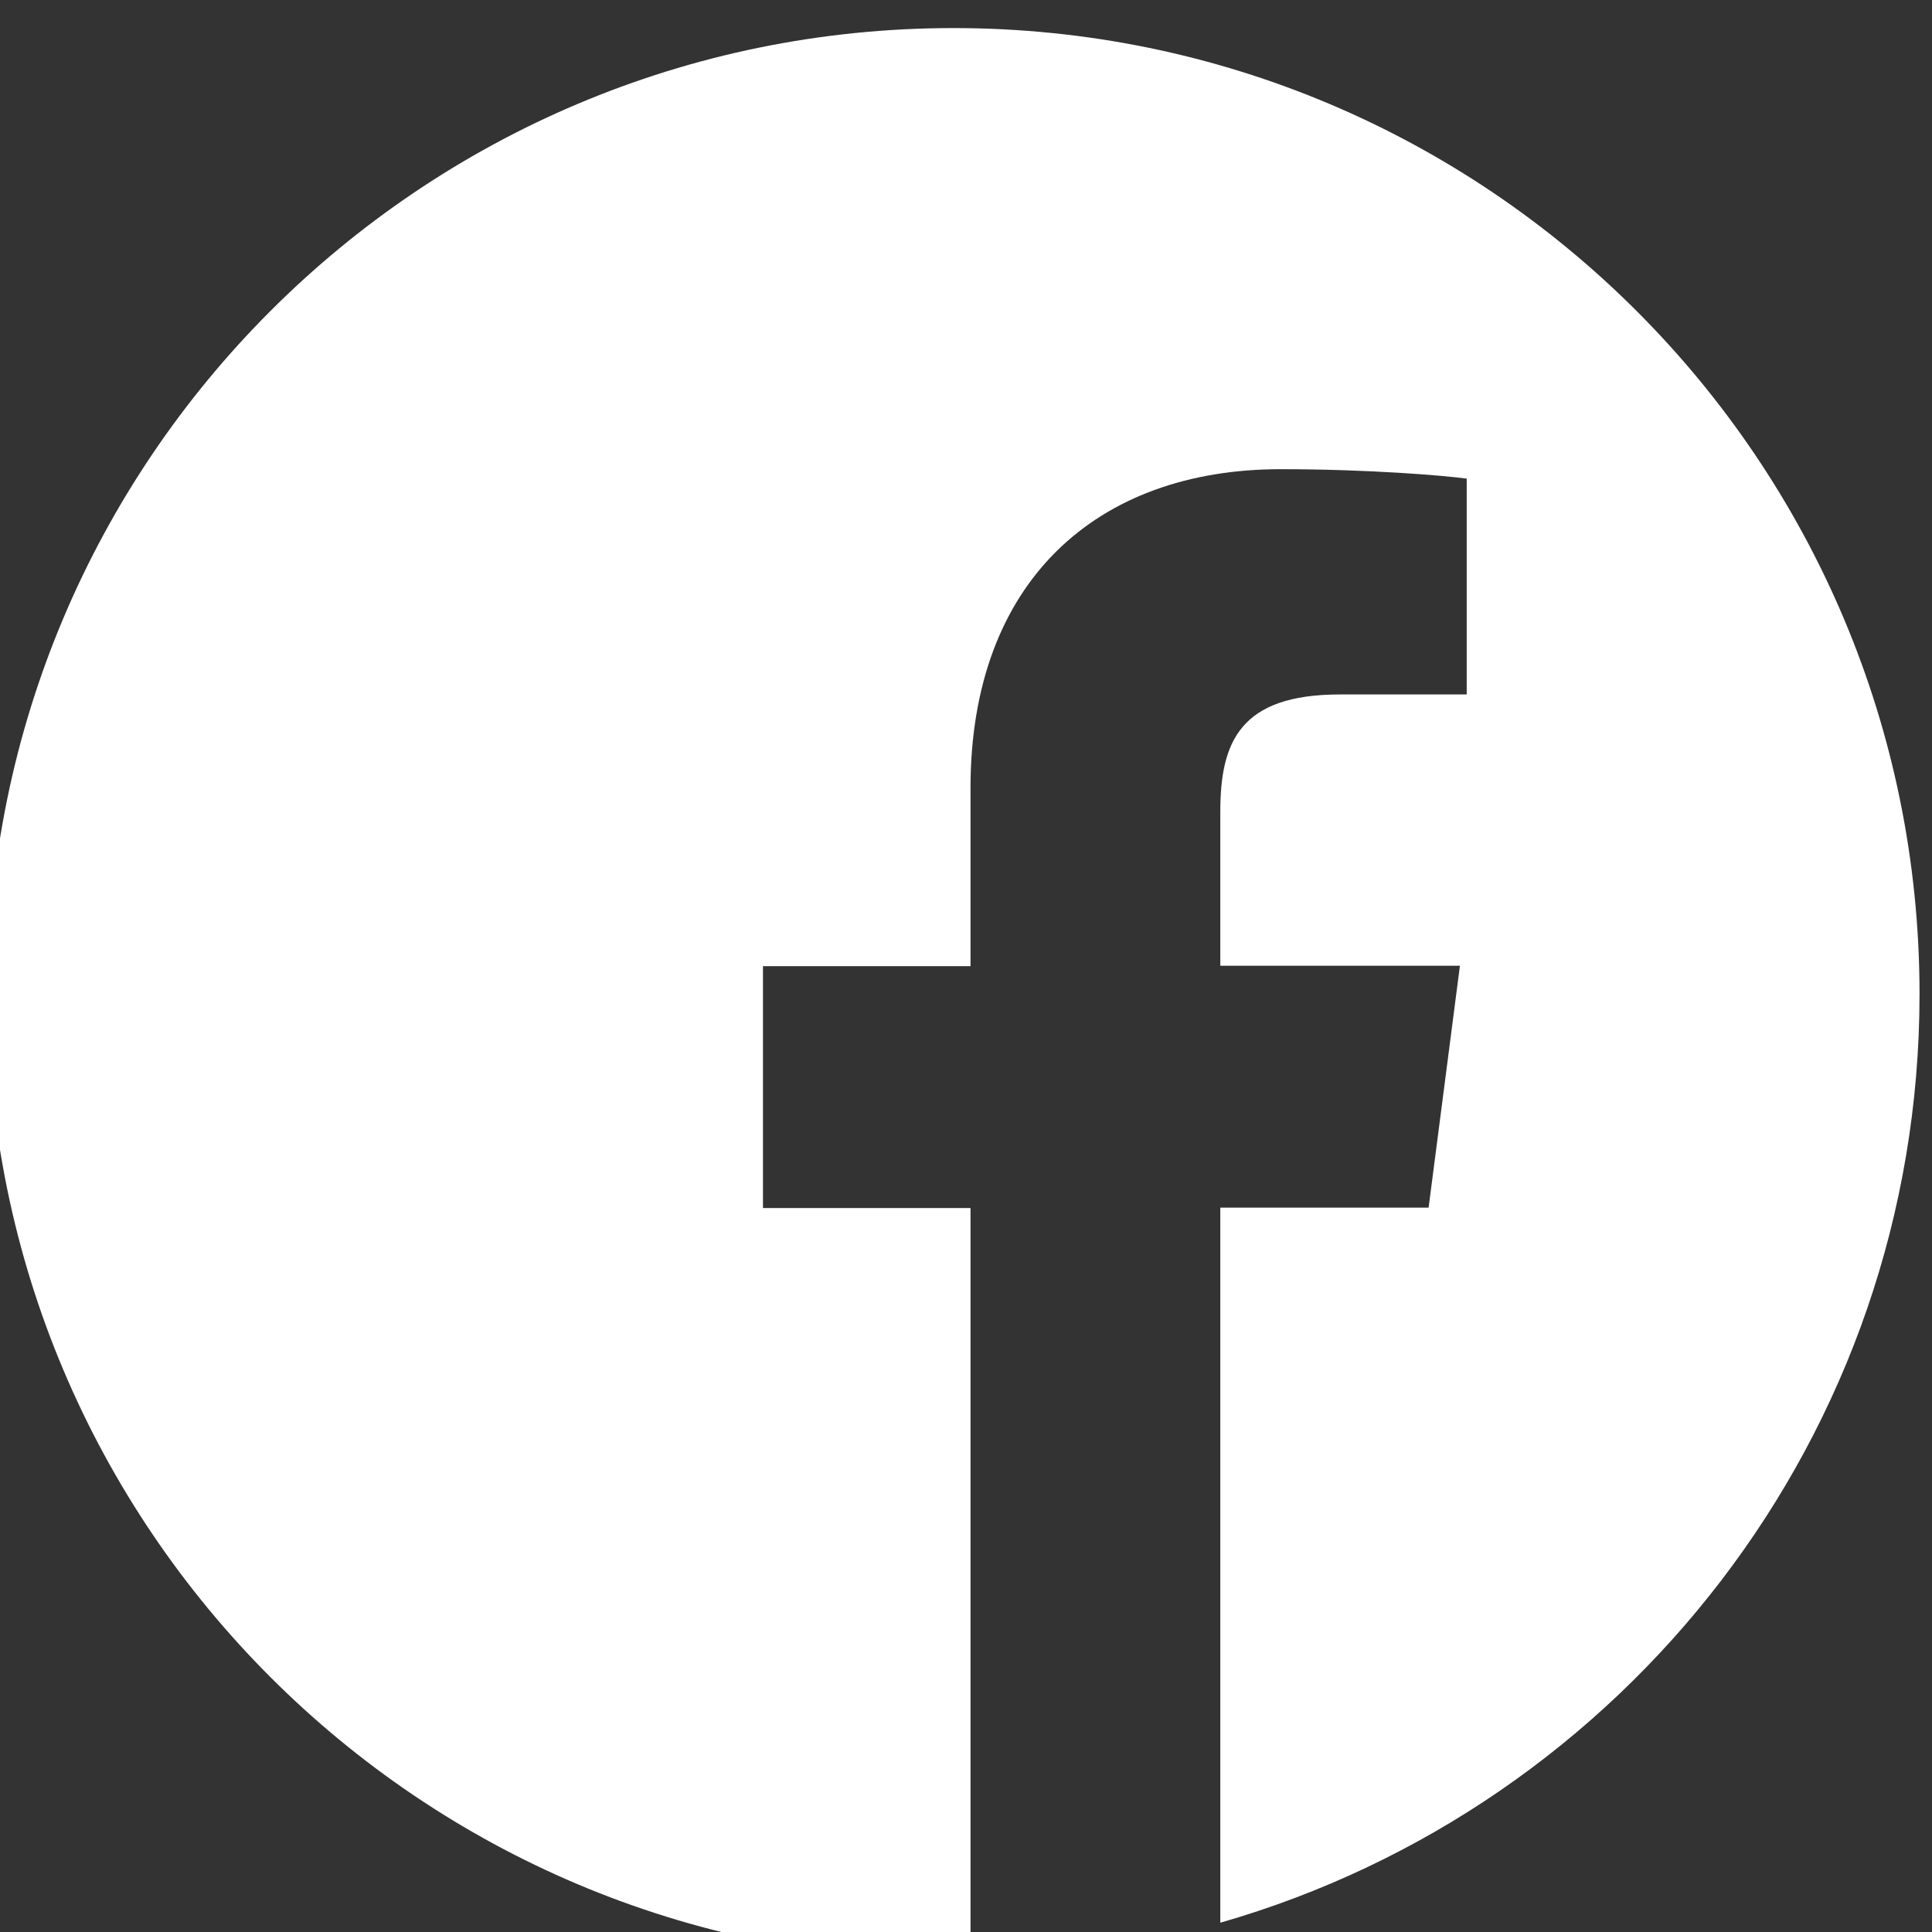
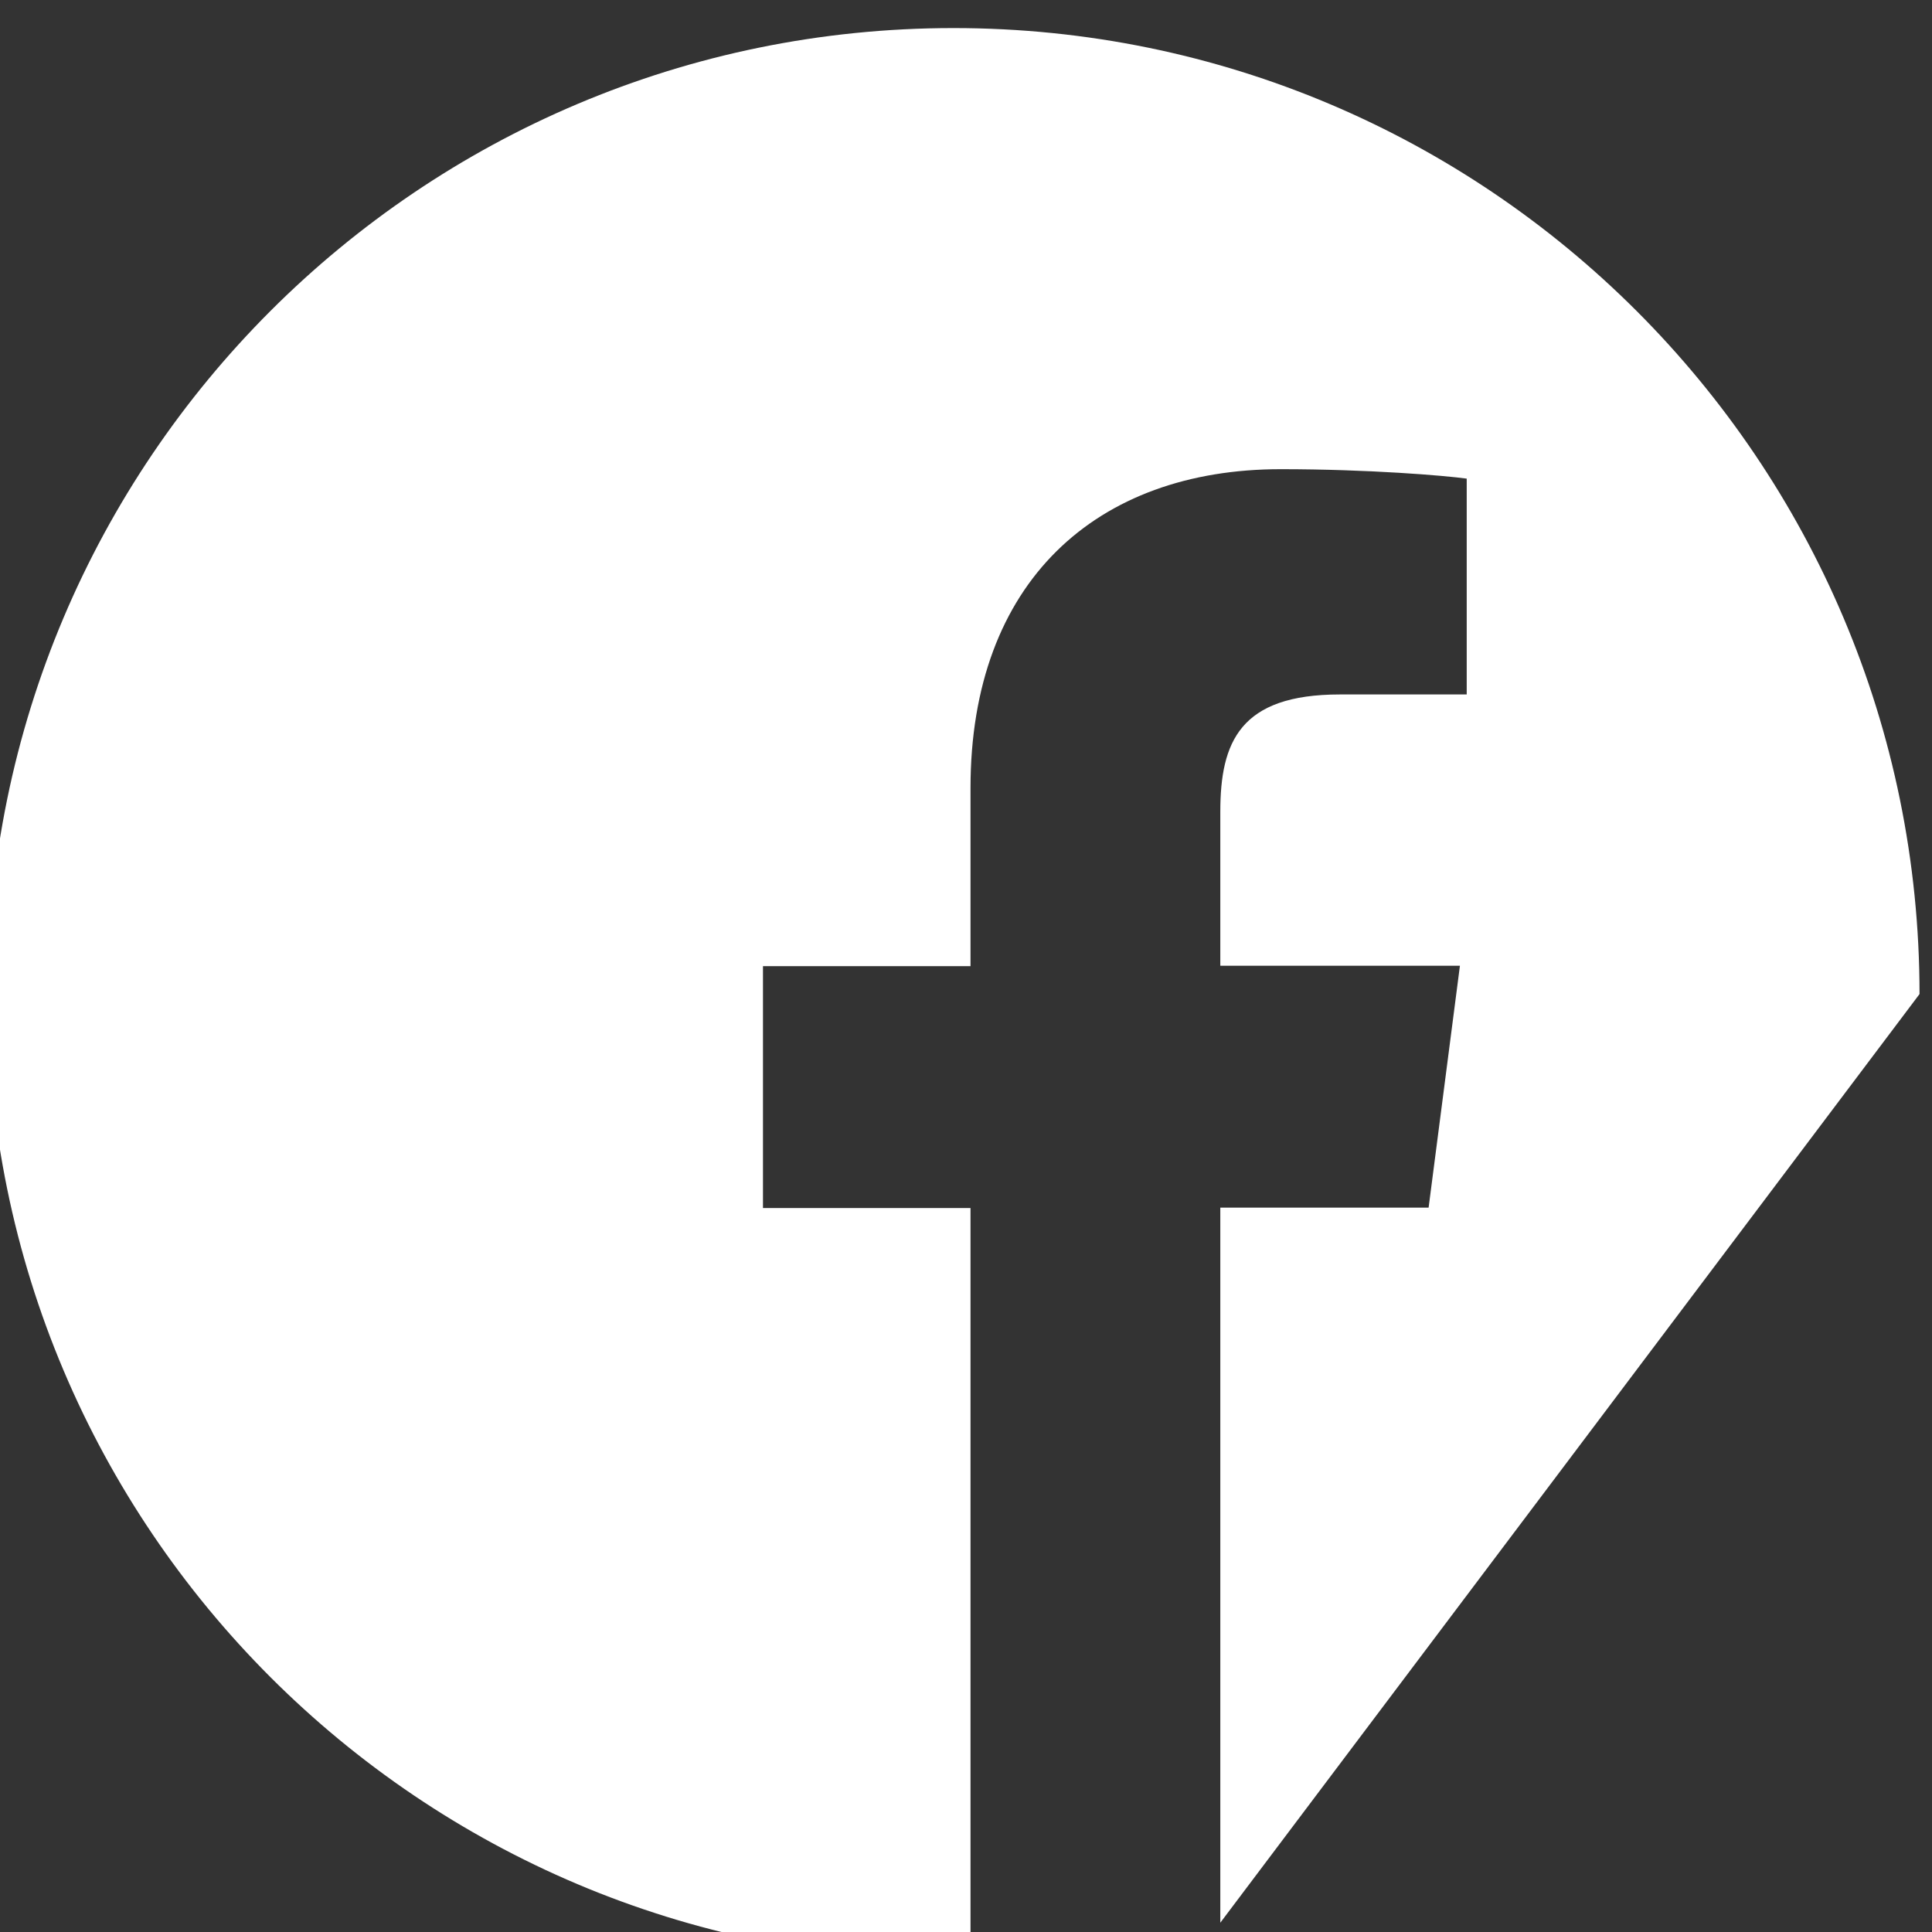
<svg xmlns="http://www.w3.org/2000/svg" xmlns:ns1="http://www.inkscape.org/namespaces/inkscape" xmlns:ns2="http://sodipodi.sourceforge.net/DTD/sodipodi-0.dtd" ns1:version="1.0 (4035a4fb49, 2020-05-01)" ns2:docname="facebook (1).svg" version="1.1" width="512" viewBox="0 0 512 512" height="512" enable-background="new 0 0 512 512" id="Capa_1">
  <rect x="0" y="0" width="512" height="512" fill="#333333" stroke="none" />
  <defs id="defs7" />
  <ns2:namedview ns1:current-layer="Capa_1" ns1:window-maximized="1" ns1:window-y="-12" ns1:window-x="-12" ns1:cy="256" ns1:cx="256" ns1:zoom="2.4199219" showgrid="false" id="namedview5" ns1:window-height="2050" ns1:window-width="3840" ns1:pageshadow="2" ns1:pageopacity="0" guidetolerance="10" gridtolerance="10" objecttolerance="10" borderopacity="1" bordercolor="#666666" pagecolor="#ffffff" />
-   <path style="fill:#ffffff;fill-opacity:1" id="path2" d="m 508.694,263.438 c 0,-141.4 -114.6,-256 -256,-256 -141.4,0 -256,114.6 -256,256 0,141.4 114.6,256 256,256 1.5,0 3,0 4.5,-0.1 v -199.2 h -55 v -64.1 h 55 v -47.2 c 0,-54.7 33.4,-84.5 82.2,-84.5 23.4,0 43.5,1.7 49.3,2.5 v 57.2 h -33.6 c -26.5,0 -31.7,12.6 -31.7,31.1 v 40.8 h 63.5 l -8.3,64.1 h -55.2 v 189.5 c 107,-30.7 185.3,-129.2 185.3,-246.1 z" />
+   <path style="fill:#ffffff;fill-opacity:1" id="path2" d="m 508.694,263.438 c 0,-141.4 -114.6,-256 -256,-256 -141.4,0 -256,114.6 -256,256 0,141.4 114.6,256 256,256 1.5,0 3,0 4.5,-0.1 v -199.2 h -55 v -64.1 h 55 v -47.2 c 0,-54.7 33.4,-84.5 82.2,-84.5 23.4,0 43.5,1.7 49.3,2.5 v 57.2 h -33.6 c -26.5,0 -31.7,12.6 -31.7,31.1 v 40.8 h 63.5 l -8.3,64.1 h -55.2 v 189.5 z" />
</svg>